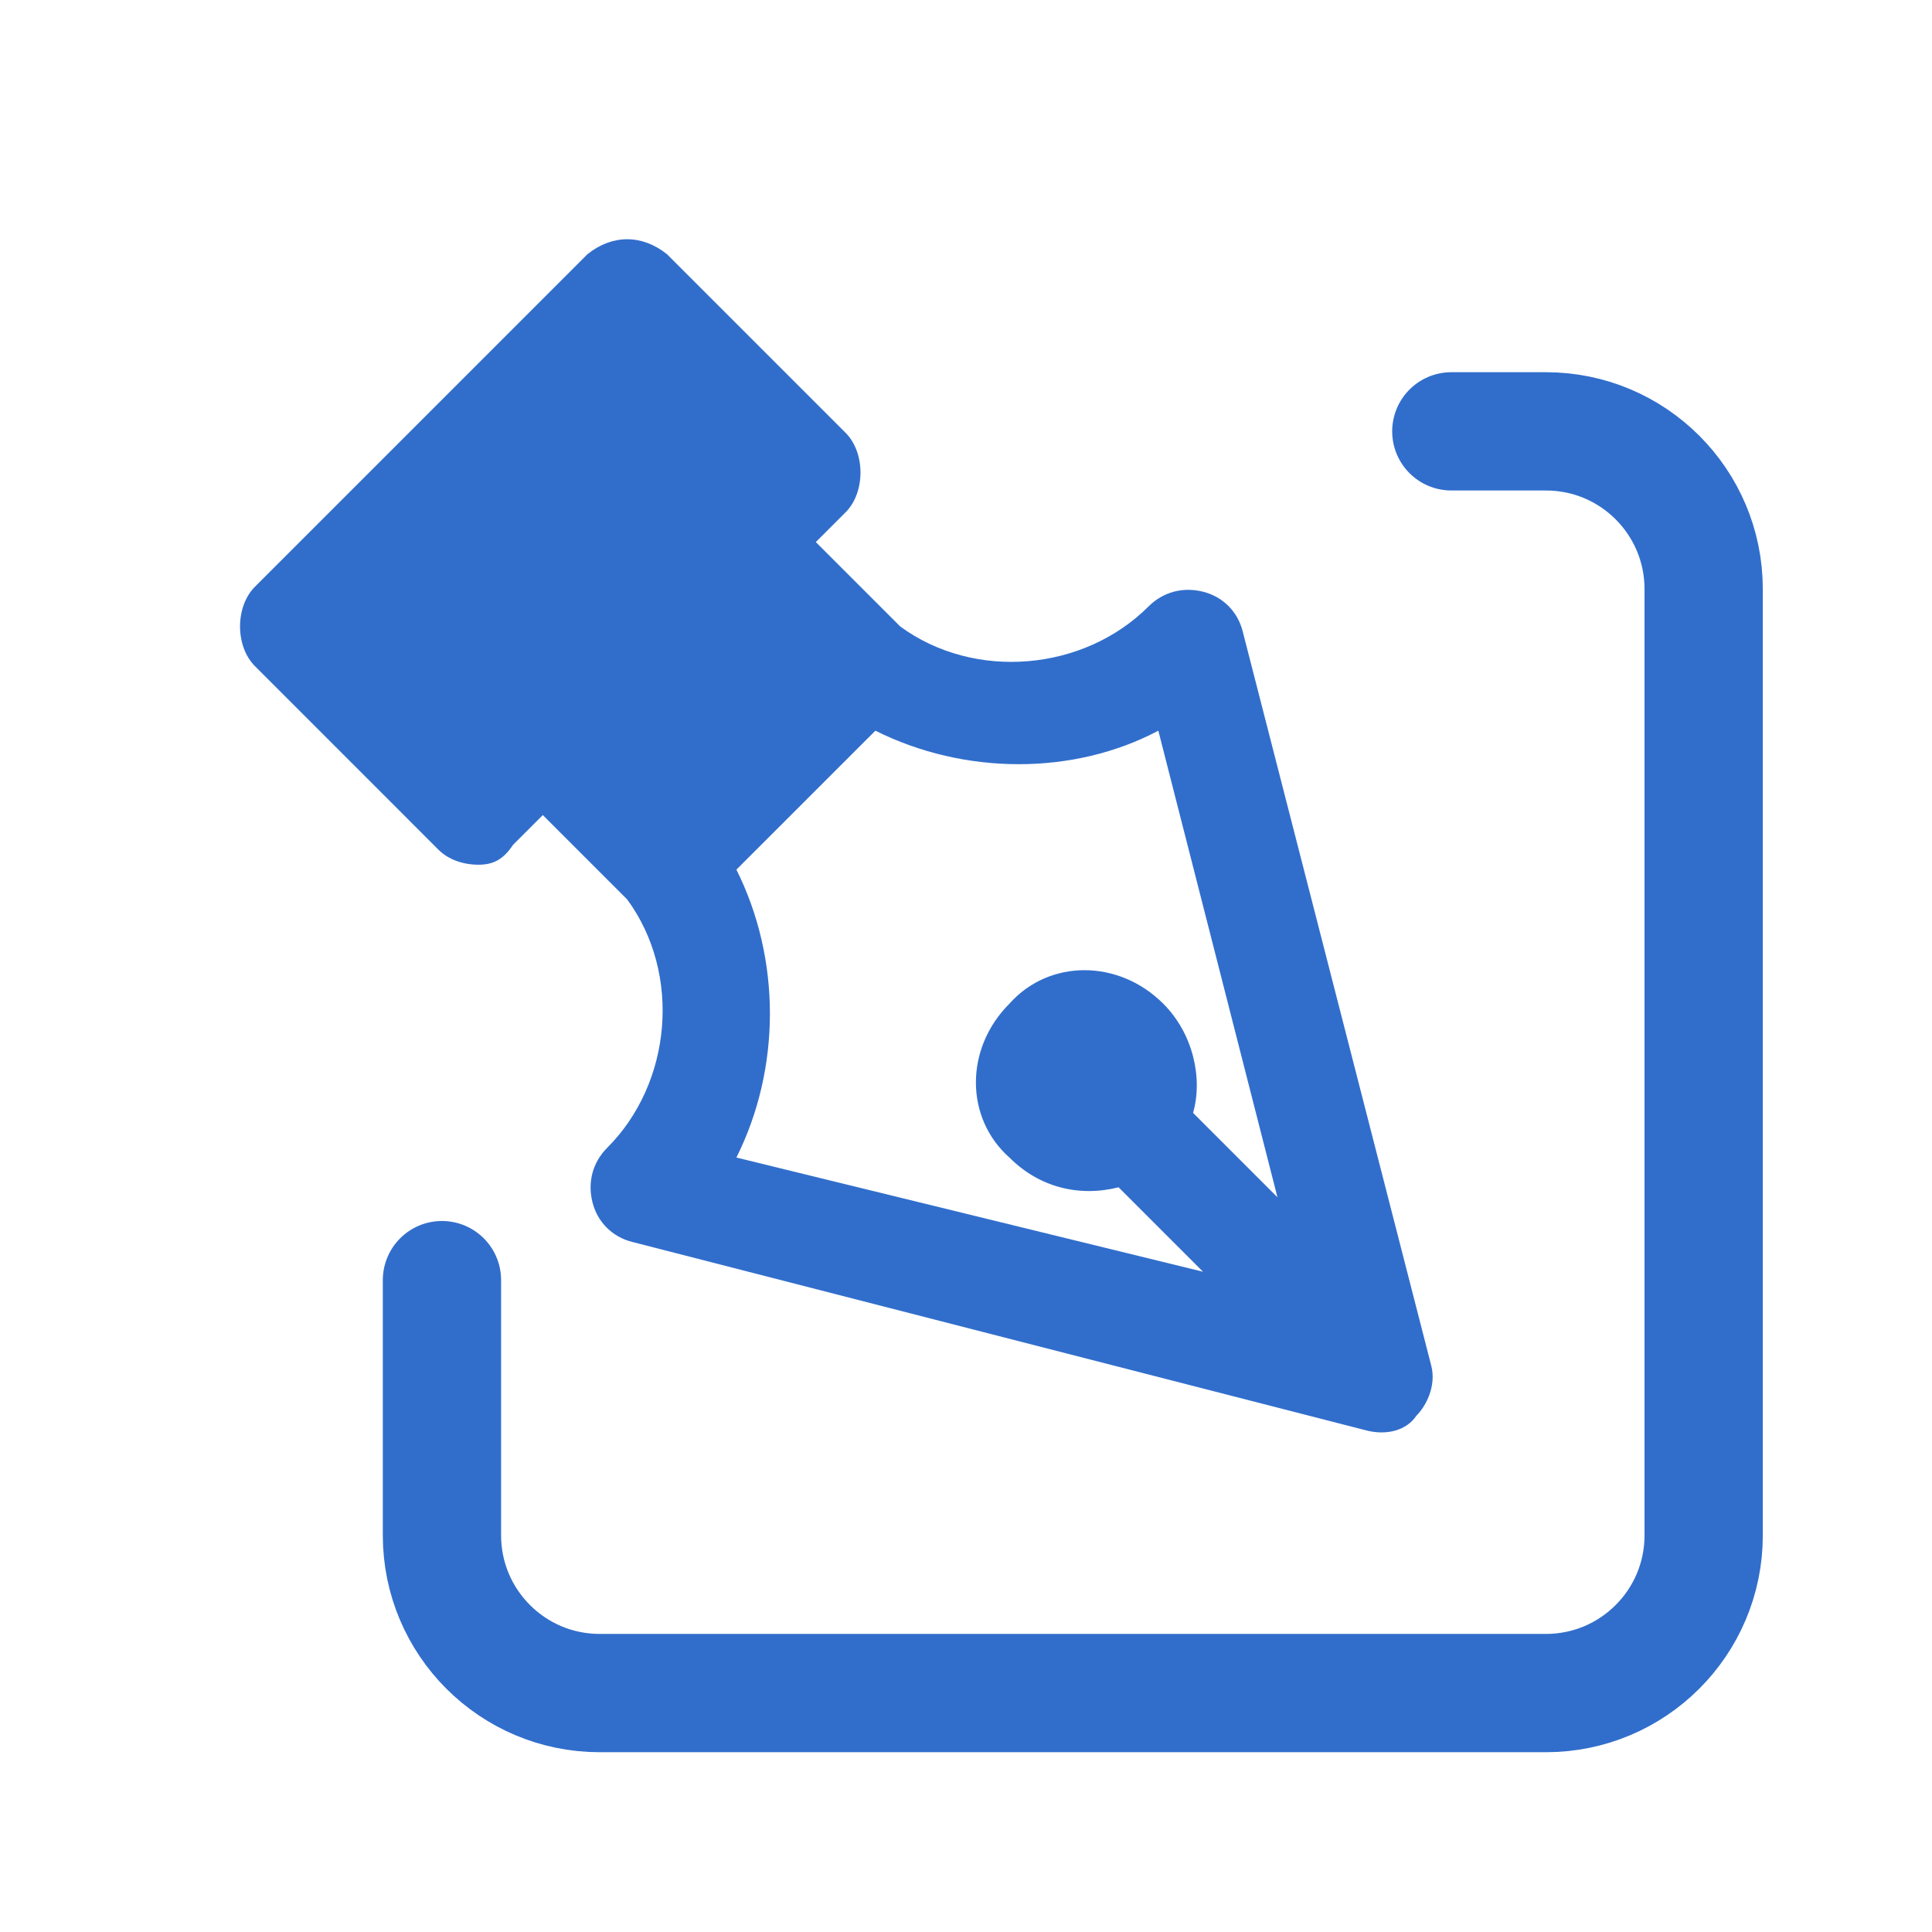
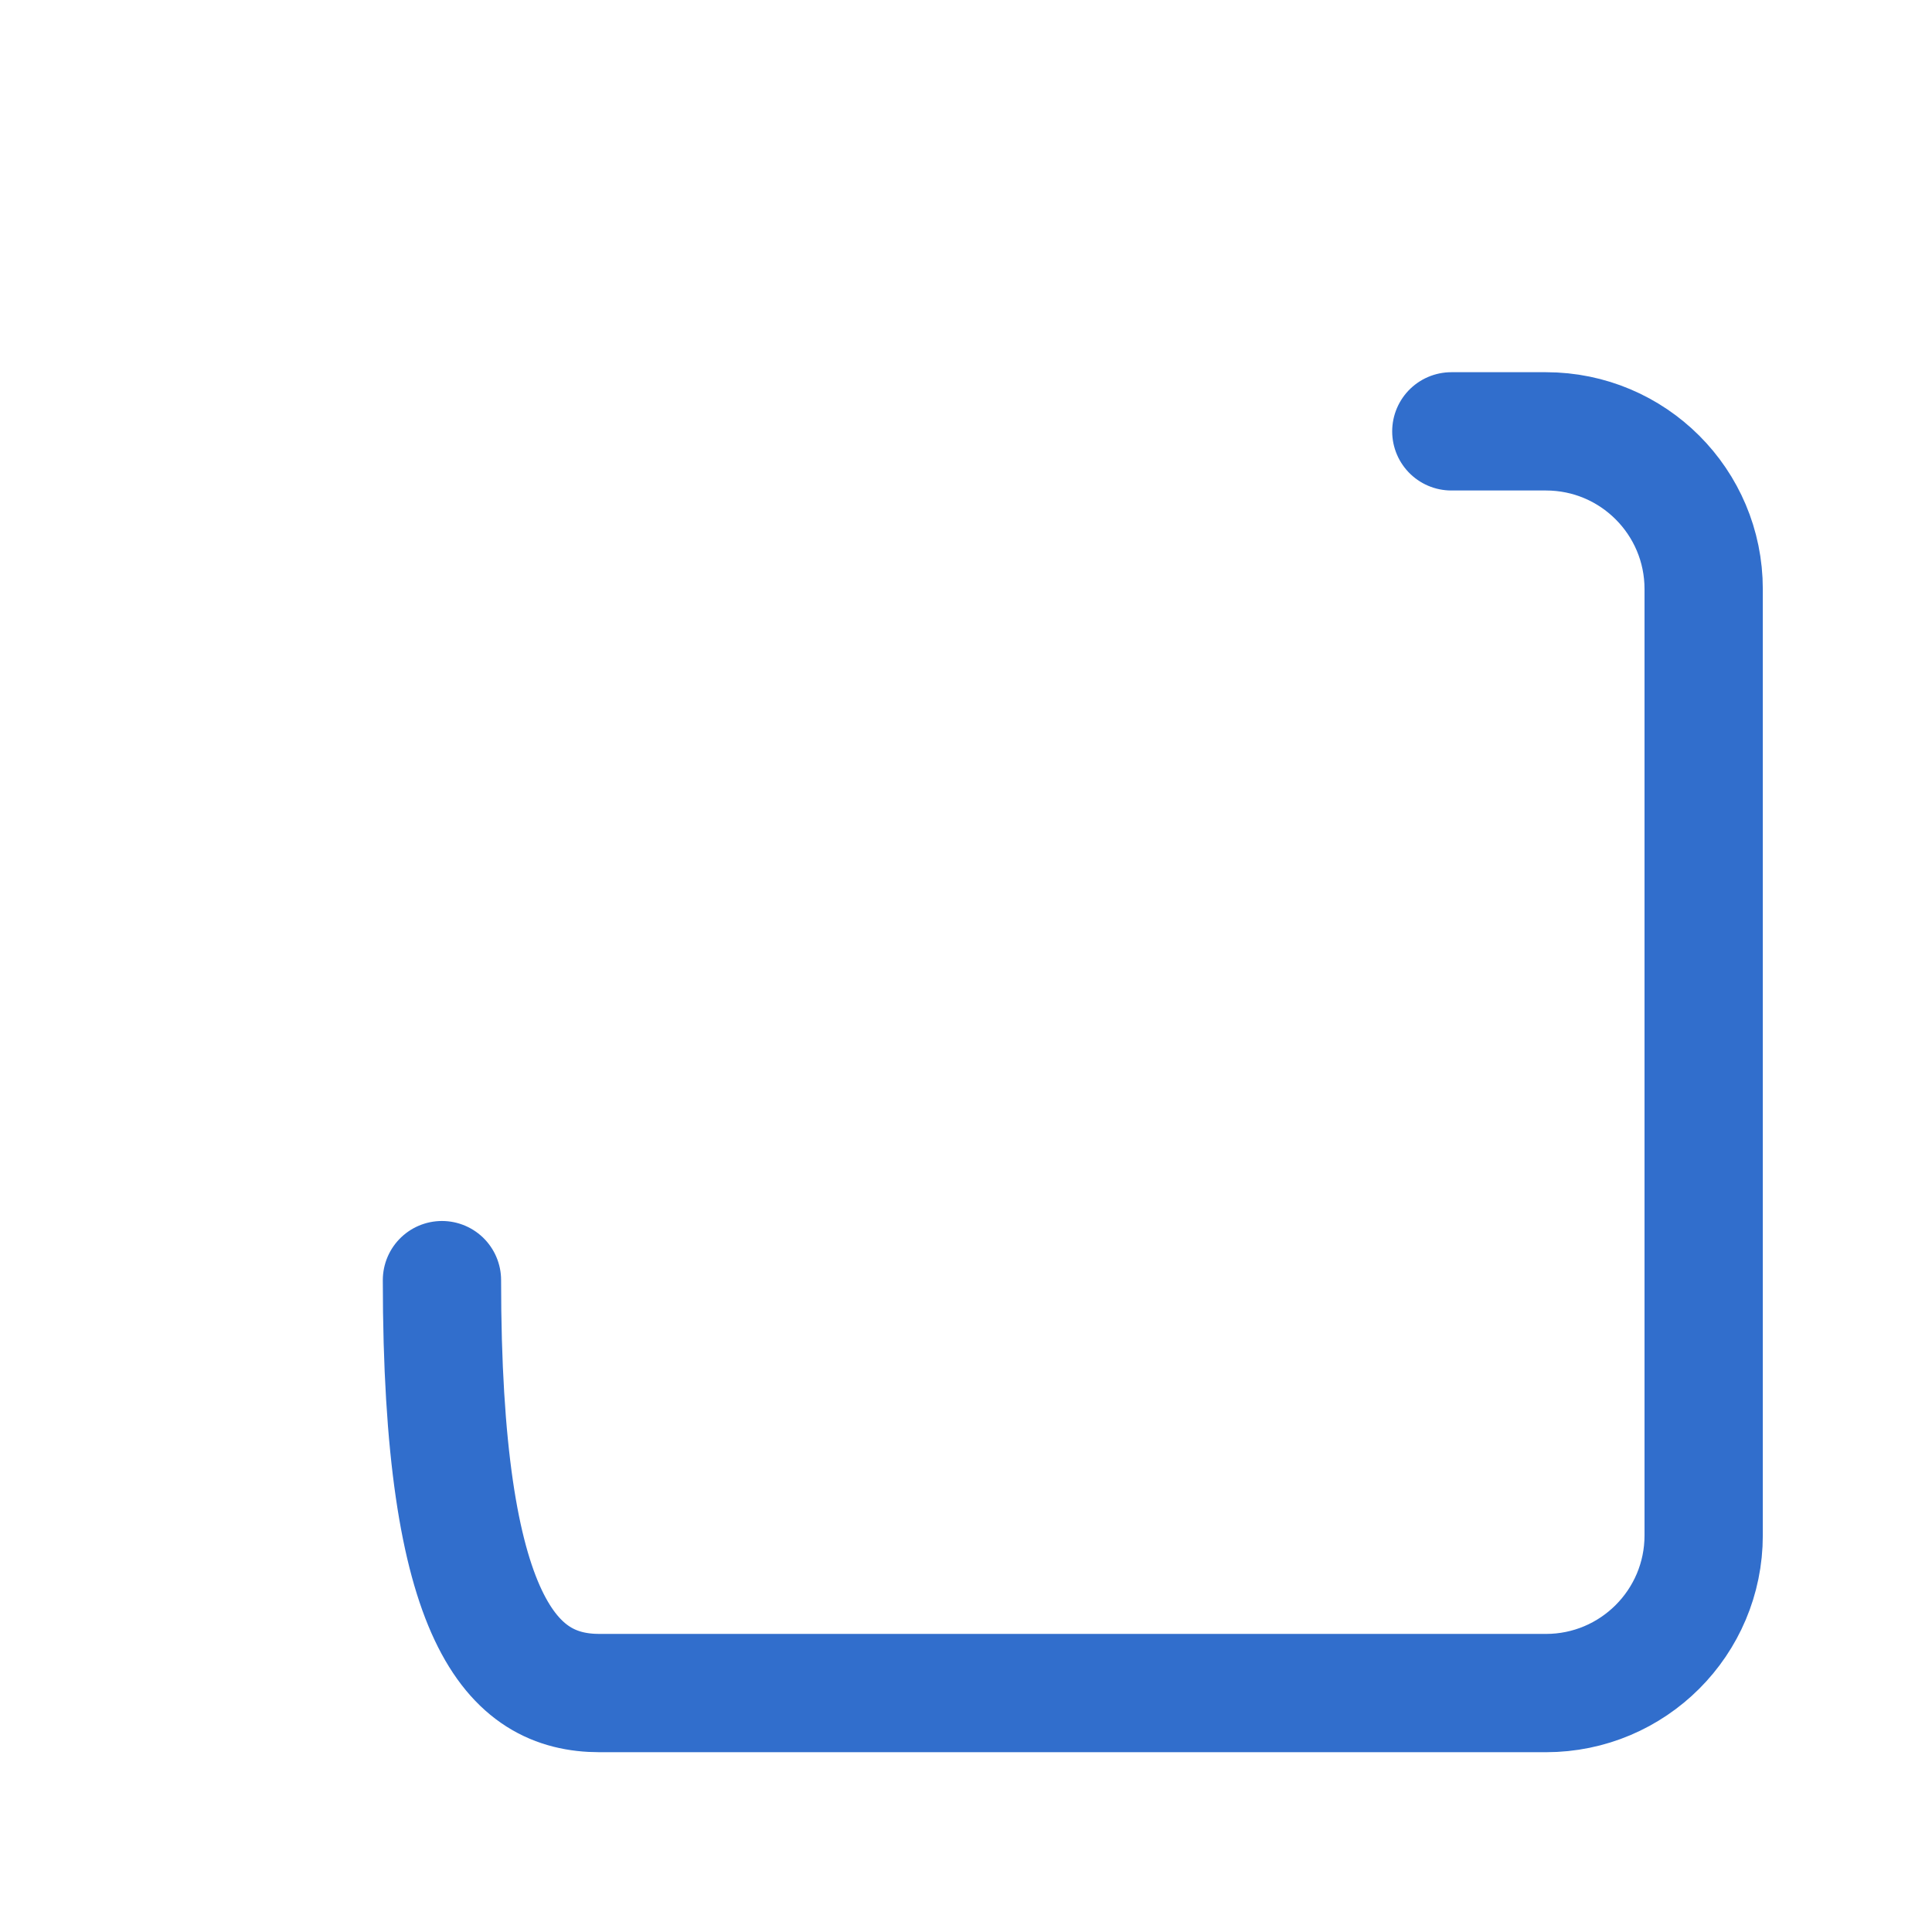
<svg xmlns="http://www.w3.org/2000/svg" width="49" height="49" viewBox="0 0 49 49" fill="none">
  <g clip-path="url(#clip0_190_6588)">
-     <path d="M15.026 30.491C15.152 30.995 15.53 31.372 16.033 31.498L34.665 36.282C35.169 36.408 35.672 36.282 35.924 35.904C36.176 35.653 36.428 35.149 36.302 34.645L31.518 16.014C31.392 15.51 31.014 15.133 30.511 15.007C30.007 14.881 29.503 15.007 29.126 15.384C27.489 17.021 24.72 17.273 22.831 15.888L20.691 13.748L21.447 12.992C21.698 12.741 21.824 12.363 21.824 11.985C21.824 11.607 21.698 11.23 21.447 10.978L16.915 6.446C16.285 5.942 15.53 5.942 14.9 6.446L6.466 14.881C6.214 15.133 6.088 15.51 6.088 15.888C6.088 16.265 6.214 16.643 6.466 16.895L11.123 21.553C11.375 21.805 11.753 21.931 12.131 21.931C12.508 21.931 12.76 21.805 13.012 21.427L13.767 20.672L15.907 22.812C17.292 24.7 17.04 27.47 15.404 29.106C15.026 29.484 14.9 29.988 15.026 30.491ZM18.677 22.056L22.202 18.532C24.468 19.665 27.238 19.665 29.378 18.532L32.399 30.365L30.259 28.225C30.511 27.344 30.259 26.211 29.503 25.456C28.37 24.323 26.608 24.323 25.601 25.456C24.468 26.588 24.468 28.351 25.601 29.358C26.356 30.113 27.363 30.365 28.37 30.113L30.511 32.254L18.677 29.358C19.81 27.092 19.81 24.323 18.677 22.056Z" fill="#316ECC" />
-   </g>
-   <path d="M11.209 32.467V38.94C11.209 41.149 13 42.94 15.209 42.94H39.209C41.418 42.94 43.209 41.149 43.209 38.94V14.94C43.209 12.73 41.418 10.94 39.209 10.94H36.809" stroke="#316ECC" stroke-width="3" stroke-linecap="round" stroke-linejoin="round" />
+     </g>
+   <path d="M11.209 32.467C11.209 41.149 13 42.94 15.209 42.94H39.209C41.418 42.94 43.209 41.149 43.209 38.94V14.94C43.209 12.73 41.418 10.94 39.209 10.94H36.809" stroke="#316ECC" stroke-width="3" stroke-linecap="round" stroke-linejoin="round" />
  <defs>
    <clipPath id="clip0_190_6588">
-       <rect width="31.473" height="31.473" fill="white" transform="translate(5.459 5.439)" />
-     </clipPath>
+       </clipPath>
  </defs>
</svg>